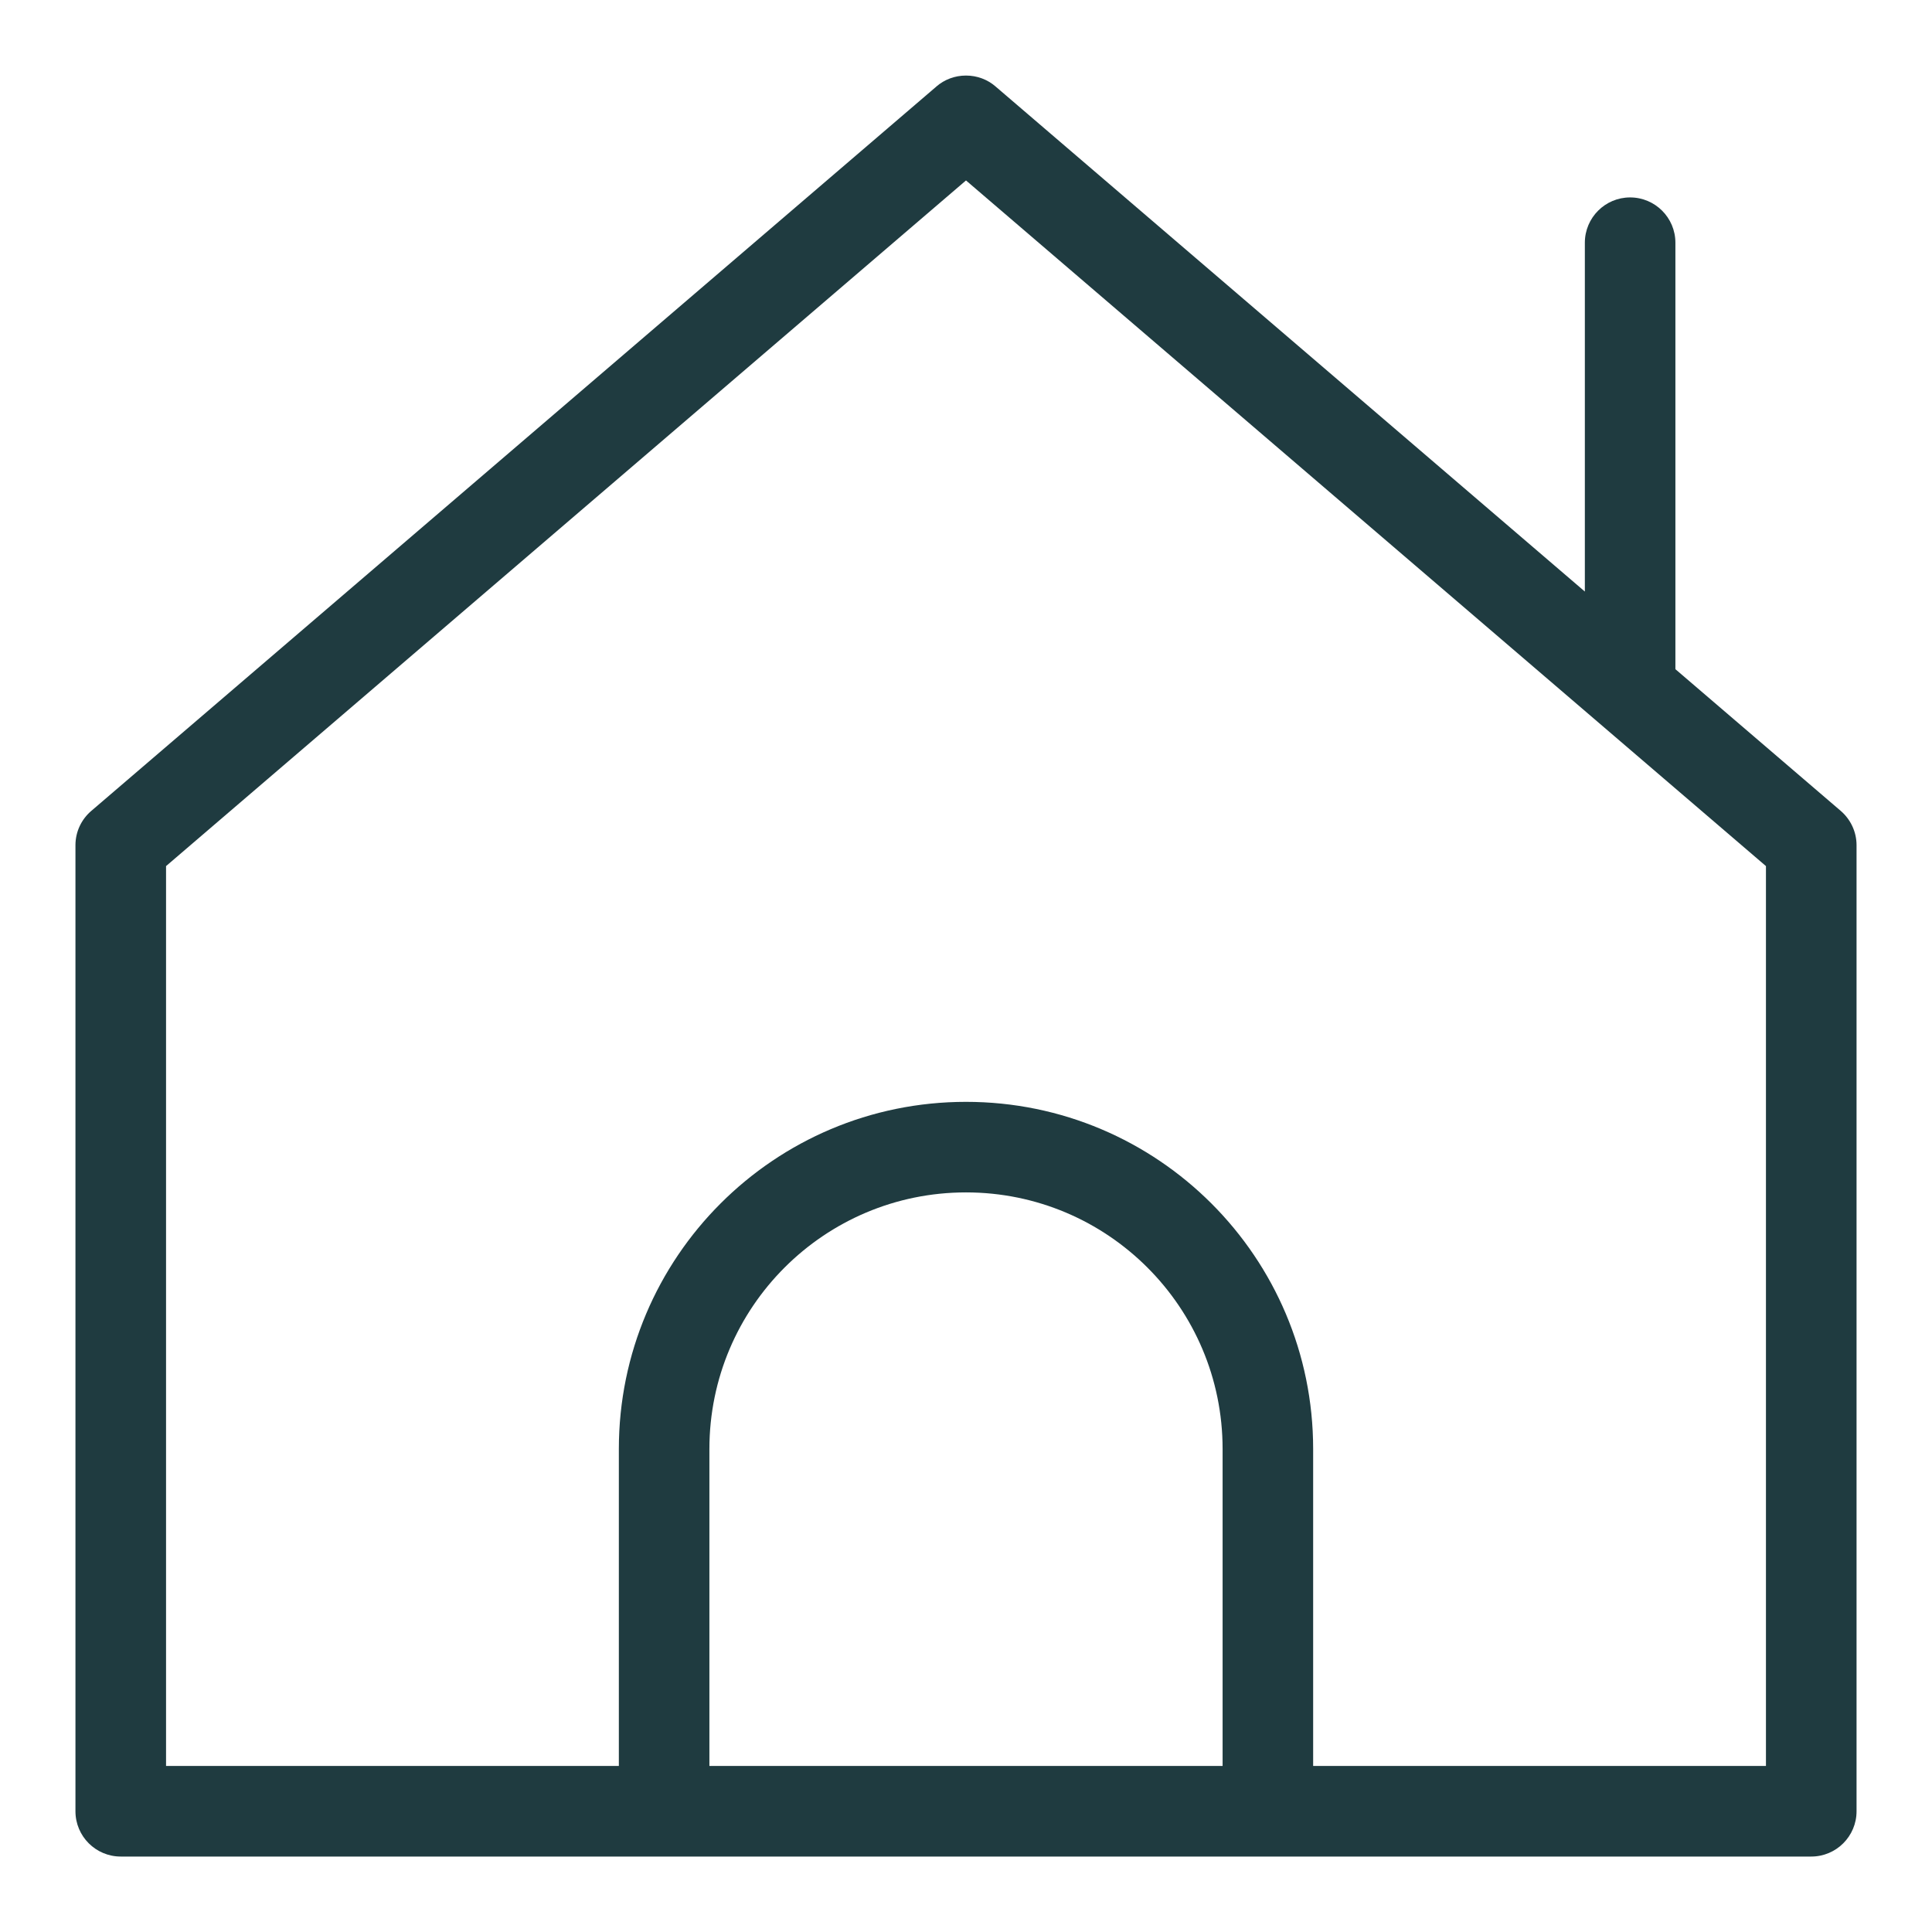
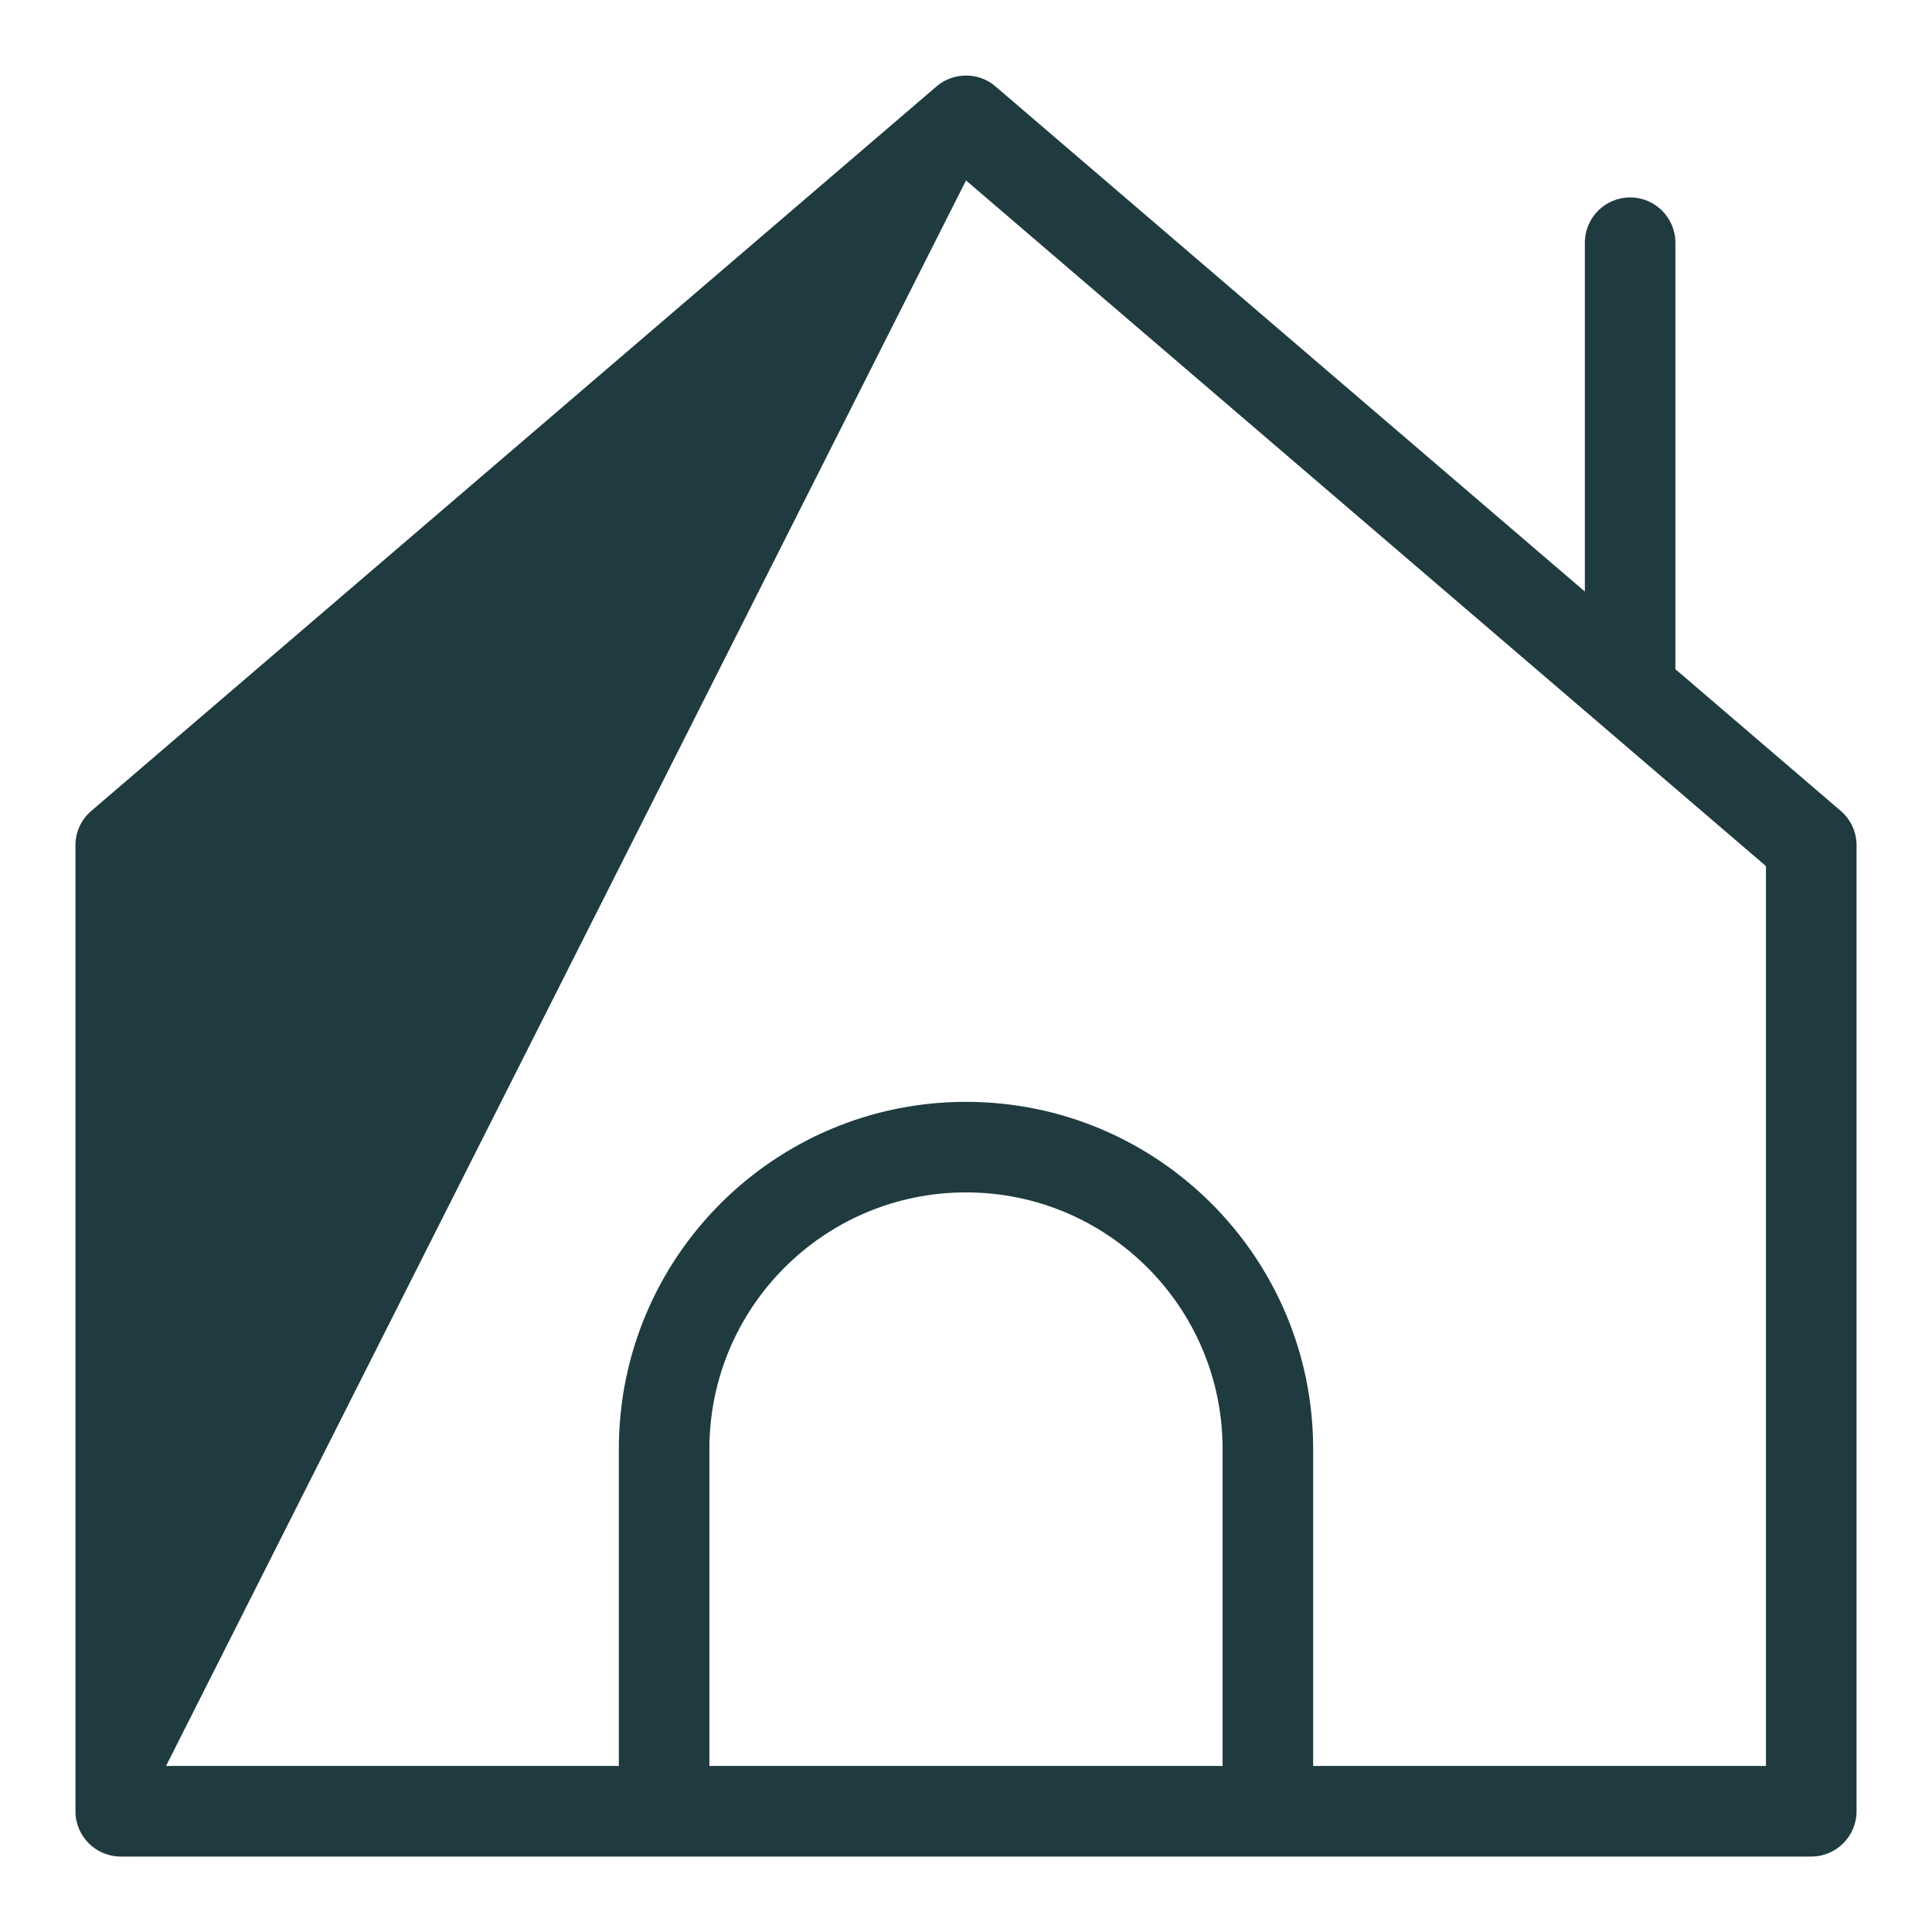
<svg xmlns="http://www.w3.org/2000/svg" width="38" height="38" viewBox="0 0 38 38" fill="none">
-   <path d="M36.205 15.949L32.953 13.162V4.774C32.953 4.282 32.554 3.883 32.062 3.883C31.571 3.883 31.172 4.282 31.172 4.774V11.635L19.579 1.699C19.425 1.566 19.222 1.486 19 1.486C18.778 1.486 18.575 1.566 18.419 1.7L18.421 1.699L1.796 15.949C1.604 16.113 1.484 16.355 1.484 16.625V35.625C1.484 36.117 1.883 36.516 2.375 36.516H35.625C36.117 36.516 36.516 36.117 36.516 35.625V16.625C36.516 16.355 36.395 16.113 36.205 15.949ZM13.953 34.734V28.5C13.953 25.713 16.213 23.453 19 23.453C21.787 23.453 24.047 25.713 24.047 28.5V34.734H13.953ZM34.734 34.734H25.828V28.5C25.828 24.729 22.771 21.672 19 21.672C15.229 21.672 12.172 24.729 12.172 28.5V34.734H3.266V17.035L19 3.549L34.734 17.035V34.734Z" fill="#1F3B40" />
+   <path d="M36.205 15.949L32.953 13.162V4.774C32.953 4.282 32.554 3.883 32.062 3.883C31.571 3.883 31.172 4.282 31.172 4.774V11.635L19.579 1.699C19.425 1.566 19.222 1.486 19 1.486C18.778 1.486 18.575 1.566 18.419 1.7L18.421 1.699L1.796 15.949C1.604 16.113 1.484 16.355 1.484 16.625V35.625C1.484 36.117 1.883 36.516 2.375 36.516H35.625C36.117 36.516 36.516 36.117 36.516 35.625V16.625C36.516 16.355 36.395 16.113 36.205 15.949ZM13.953 34.734V28.5C13.953 25.713 16.213 23.453 19 23.453C21.787 23.453 24.047 25.713 24.047 28.5V34.734H13.953ZM34.734 34.734H25.828V28.5C25.828 24.729 22.771 21.672 19 21.672C15.229 21.672 12.172 24.729 12.172 28.5V34.734H3.266L19 3.549L34.734 17.035V34.734Z" fill="#1F3B40" />
</svg>